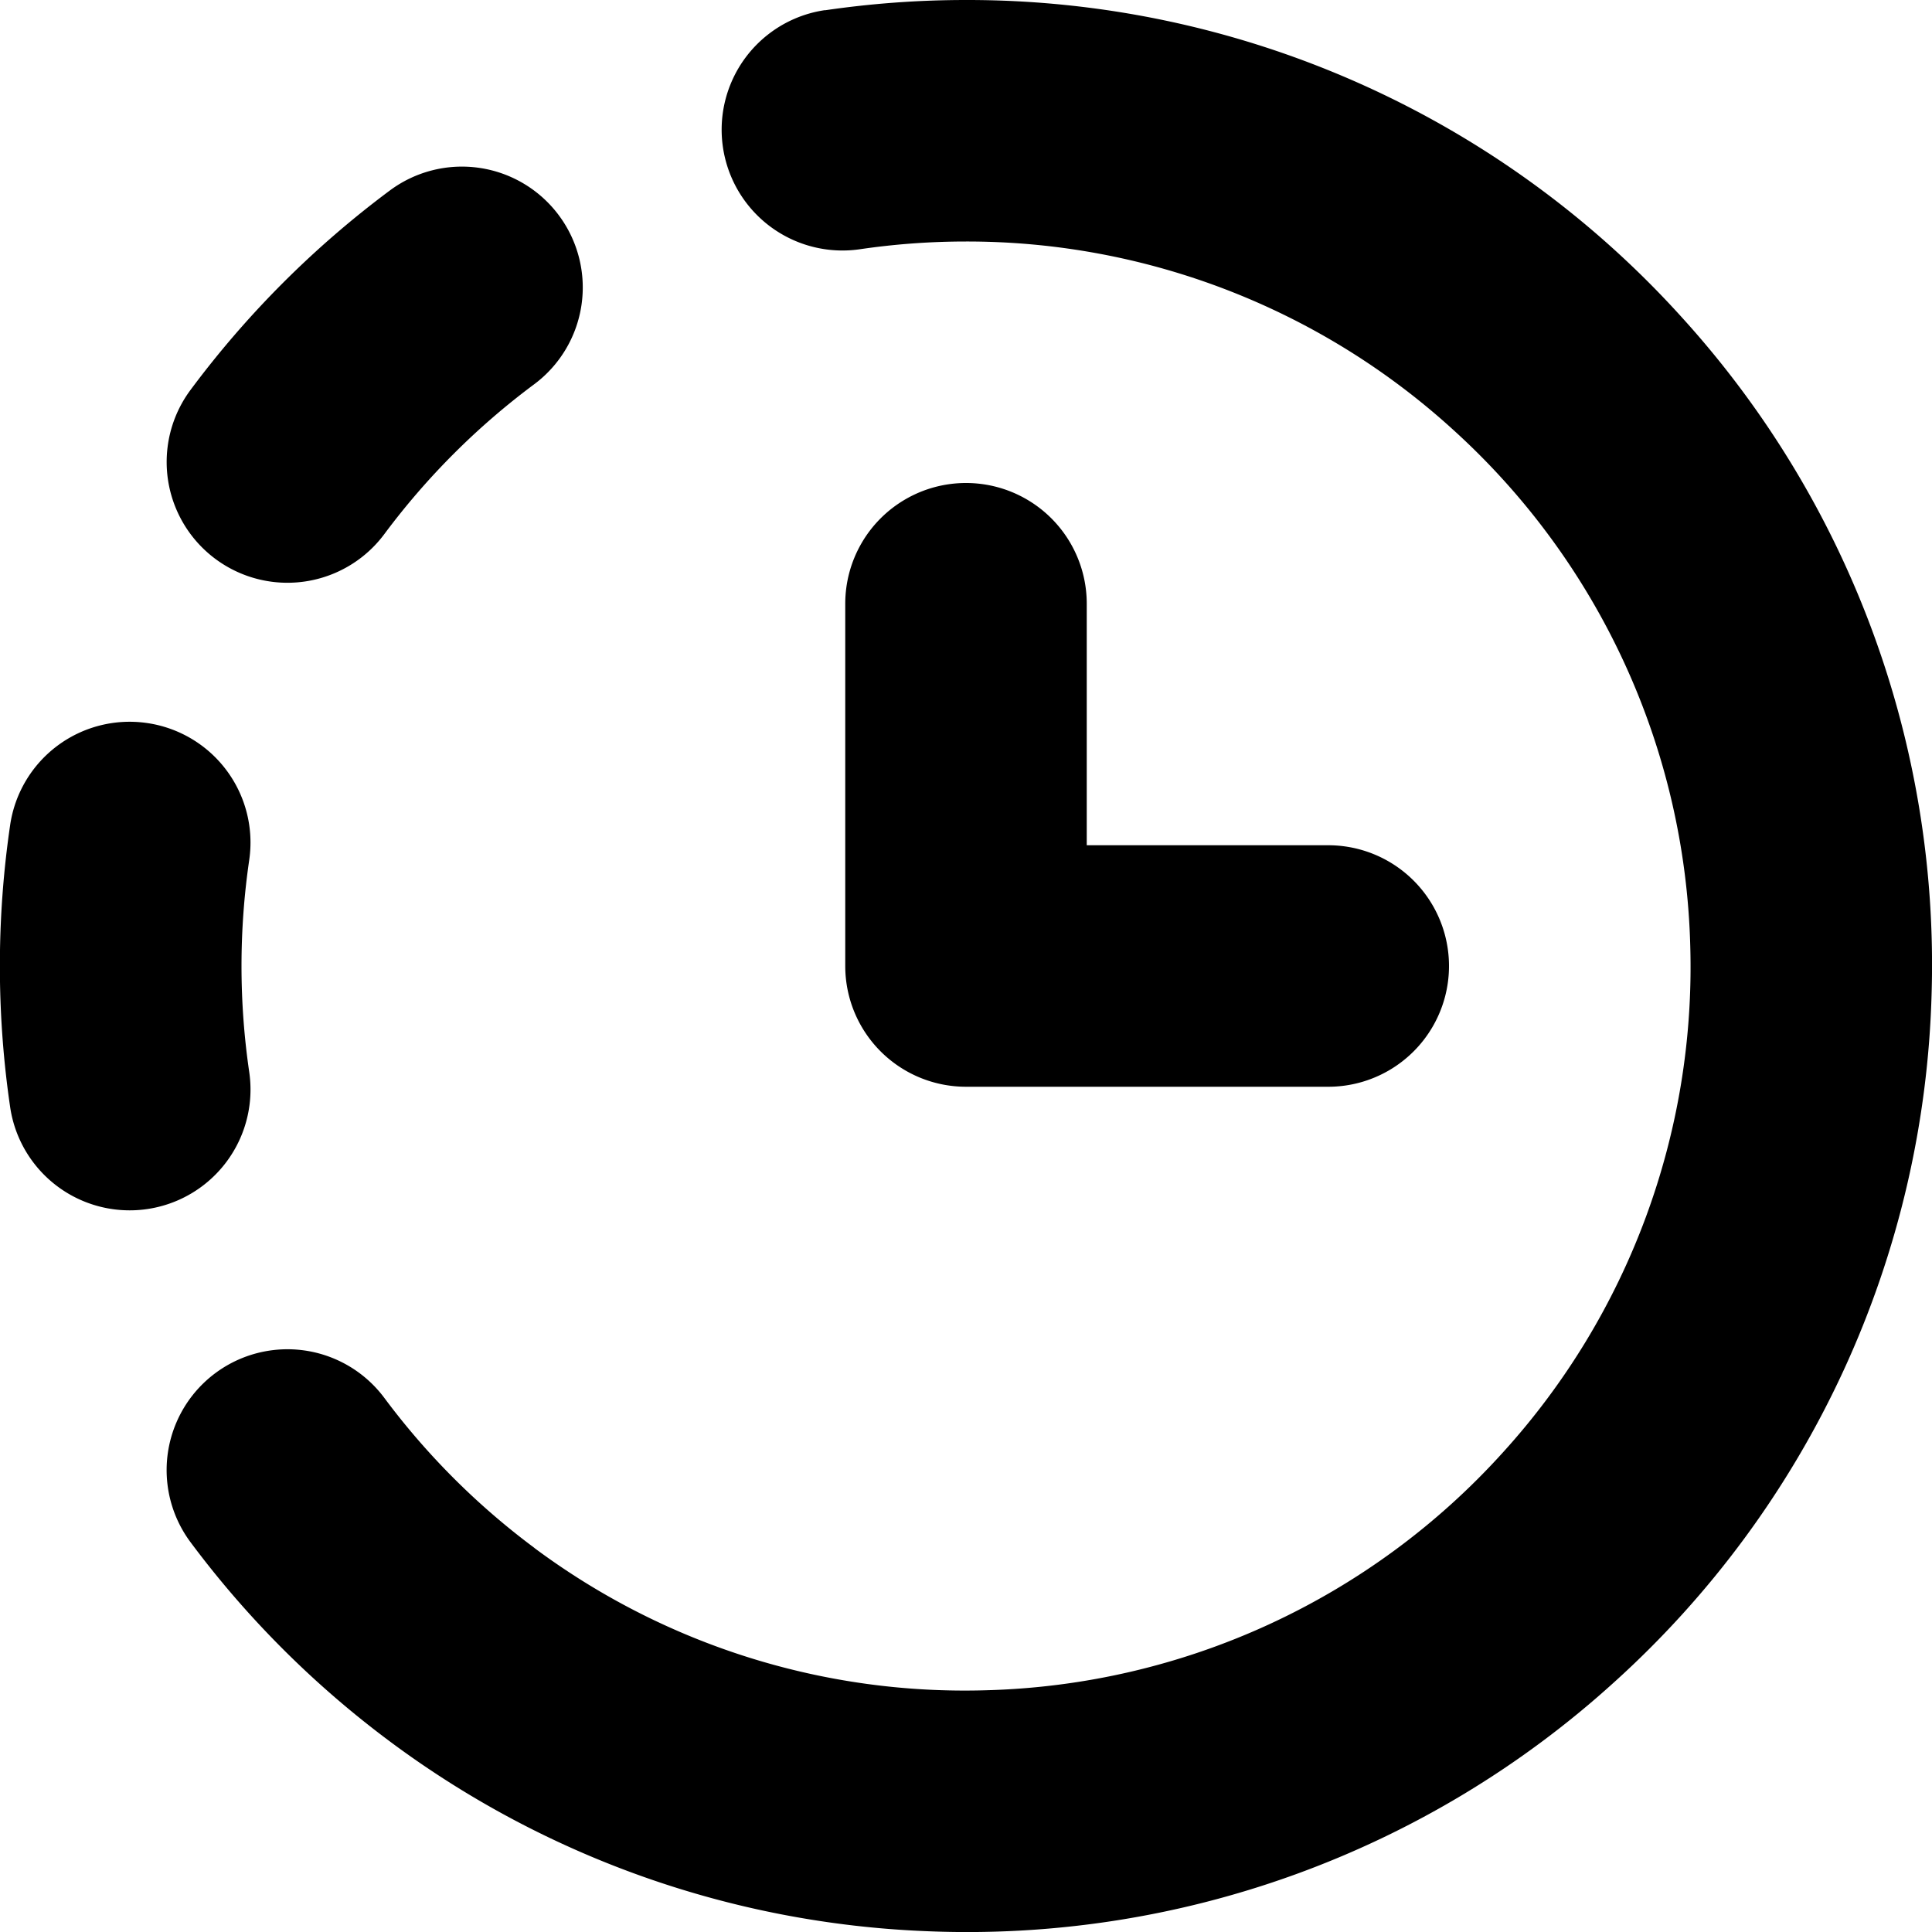
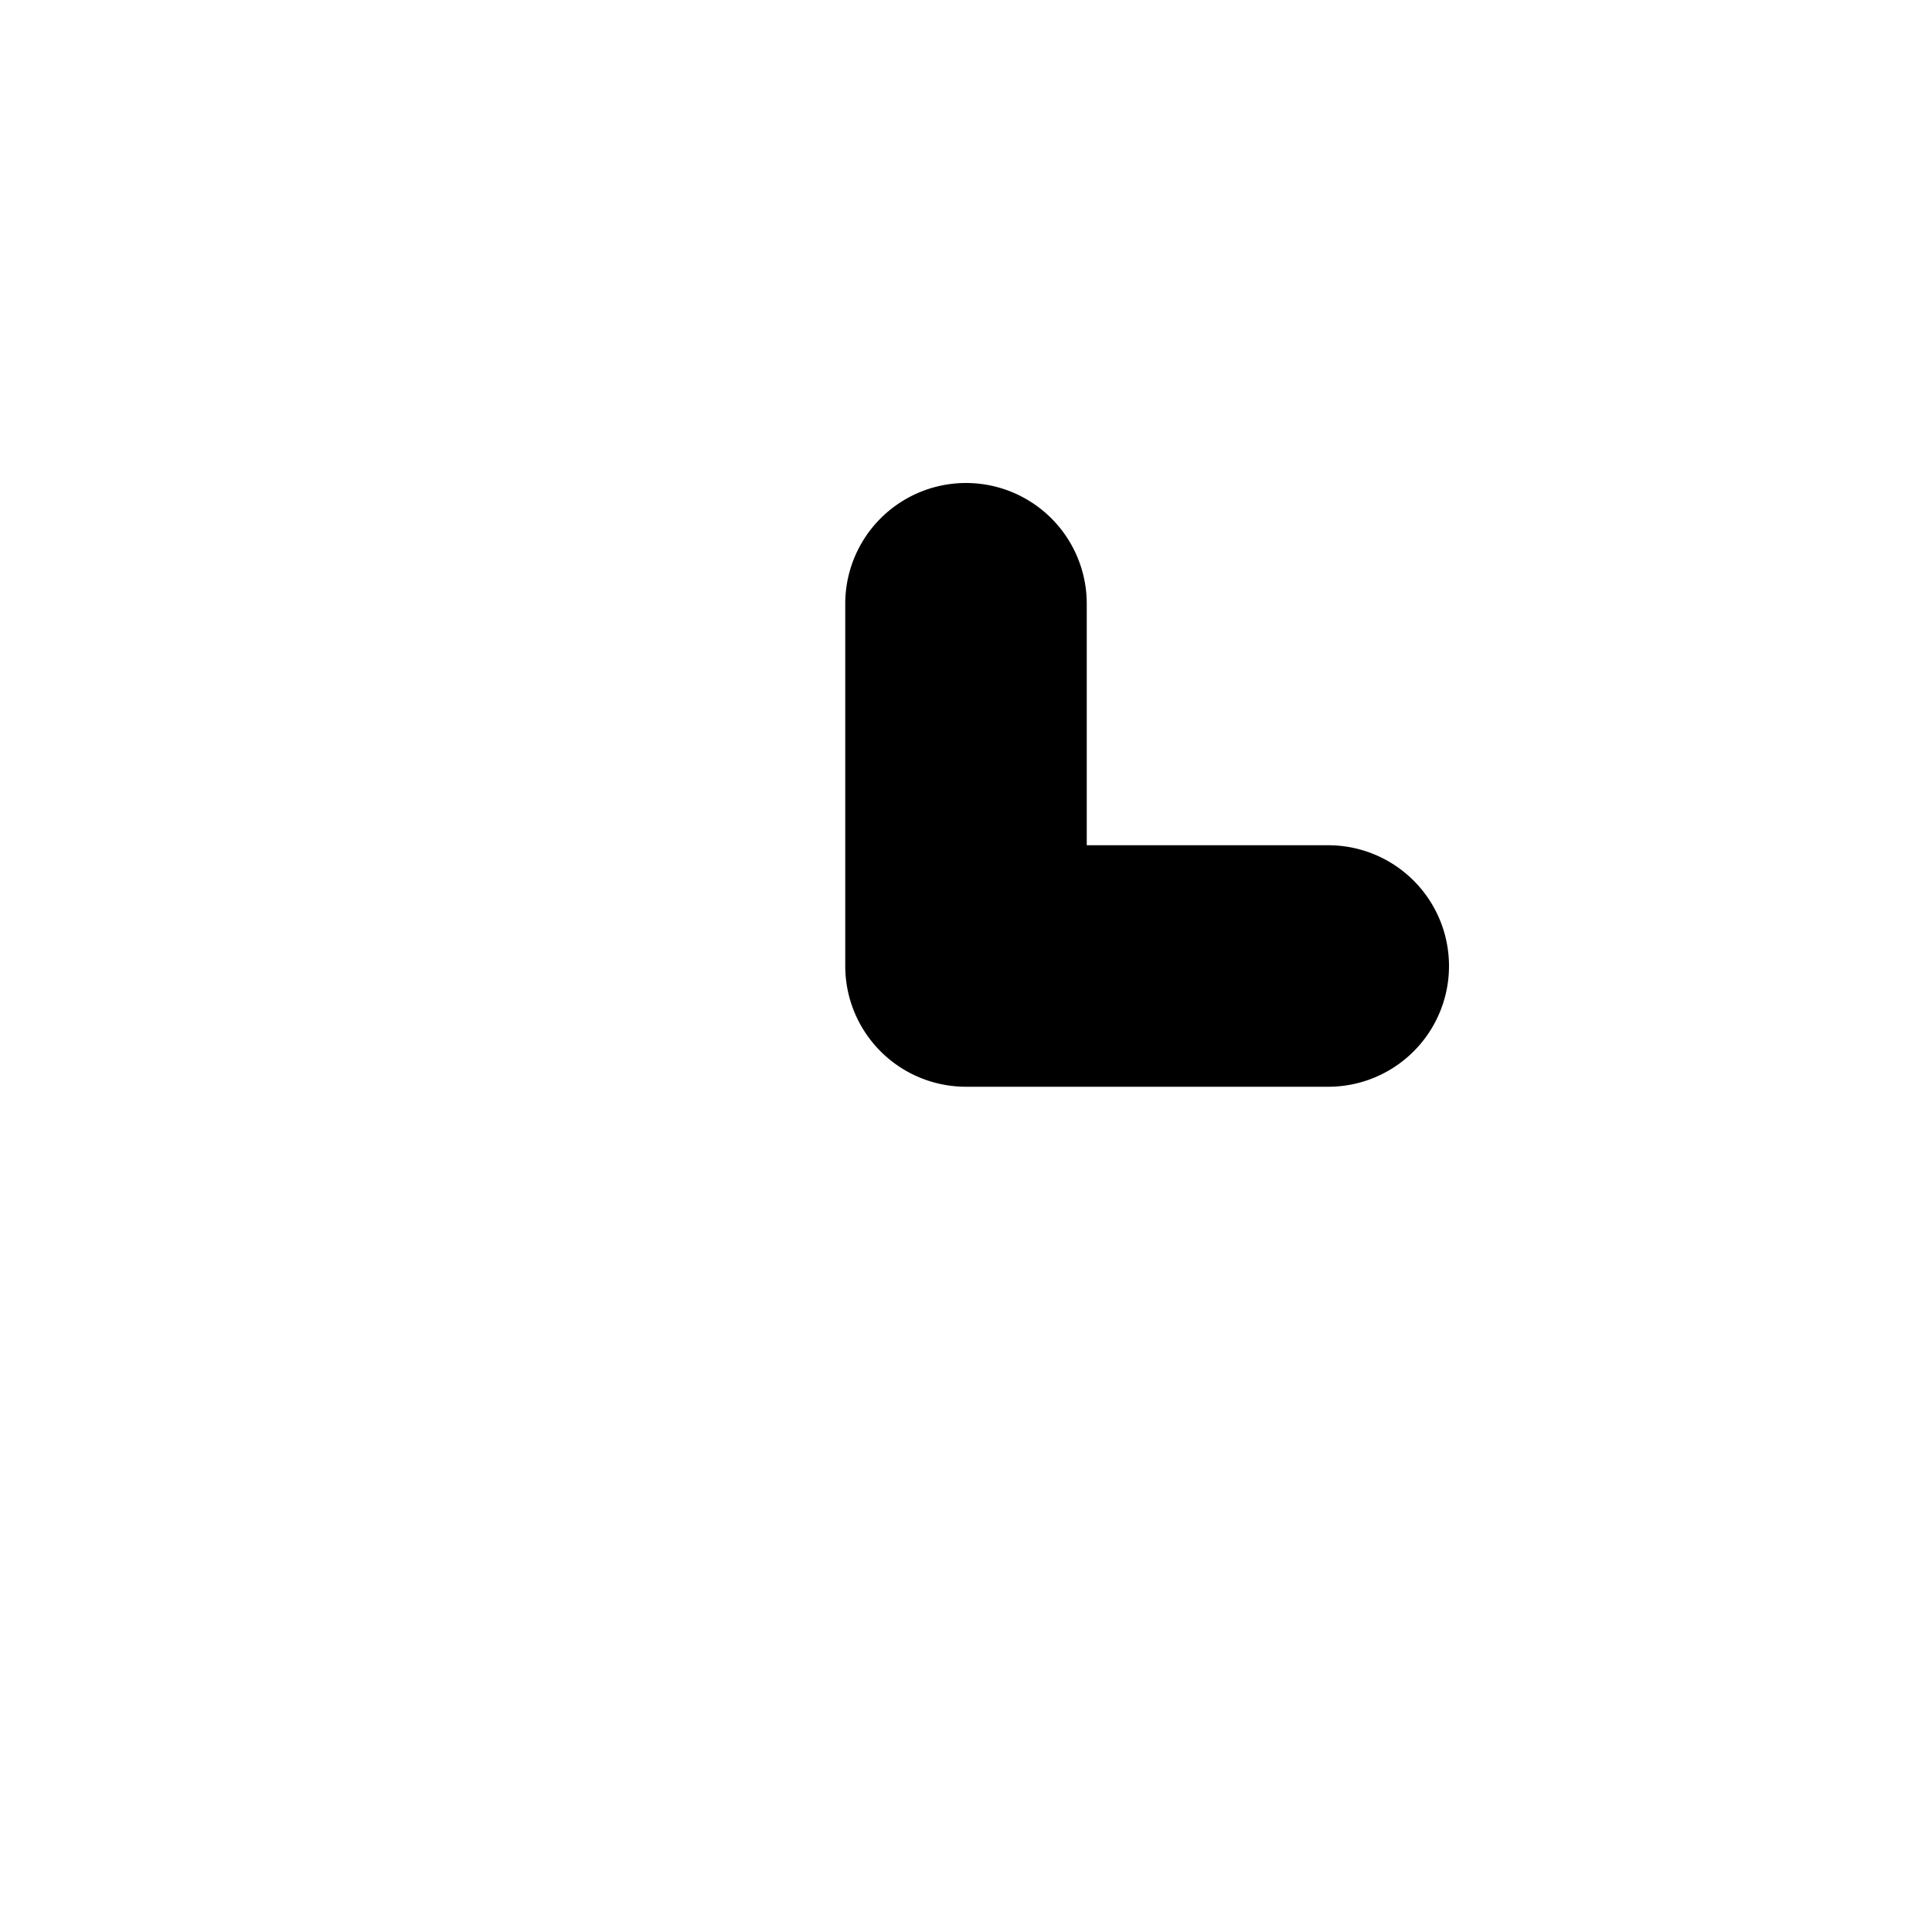
<svg xmlns="http://www.w3.org/2000/svg" width="16" height="16" viewBox="0 0 16 16">
-   <path d="M6.833.085A8.058 8.058 0 0 1 8 0a7.972 7.972 0 0 1 5.93 2.63 7.97 7.97 0 0 1 2.067 5.59 7.97 7.97 0 0 1-2.63 5.712 7.97 7.97 0 0 1-5.7 2.061 7.964 7.964 0 0 1-4.43-1.565l-.008-.006a8.045 8.045 0 0 1-1.651-1.65 1 1 0 1 1 1.605-1.195 6.042 6.042 0 0 0 1.24 1.24l.007.006a5.966 5.966 0 0 0 3.736 1.175 5.978 5.978 0 0 0 4.28-1.969 5.977 5.977 0 0 0 1.552-4.195 5.978 5.978 0 0 0-1.968-4.279A5.977 5.977 0 0 0 8 2c-.299 0-.592.022-.878.064a1 1 0 0 1-.29-1.98ZM4.628 1.783a1 1 0 0 1-.205 1.4 6.04 6.04 0 0 0-1.24 1.24 1 1 0 0 1-1.605-1.194 8.04 8.04 0 0 1 1.65-1.651 1 1 0 0 1 1.4.205ZM1.219 5.988a1 1 0 0 1 .845 1.134 6.057 6.057 0 0 0 0 1.756 1 1 0 0 1-1.98.29 8.058 8.058 0 0 1 0-2.335 1 1 0 0 1 1.135-.845Z" />
  <path d="M8 9a1 1 0 0 1-1-1V5a1 1 0 0 1 2 0v2h2a1 1 0 1 1 0 2H8Z" />
</svg>